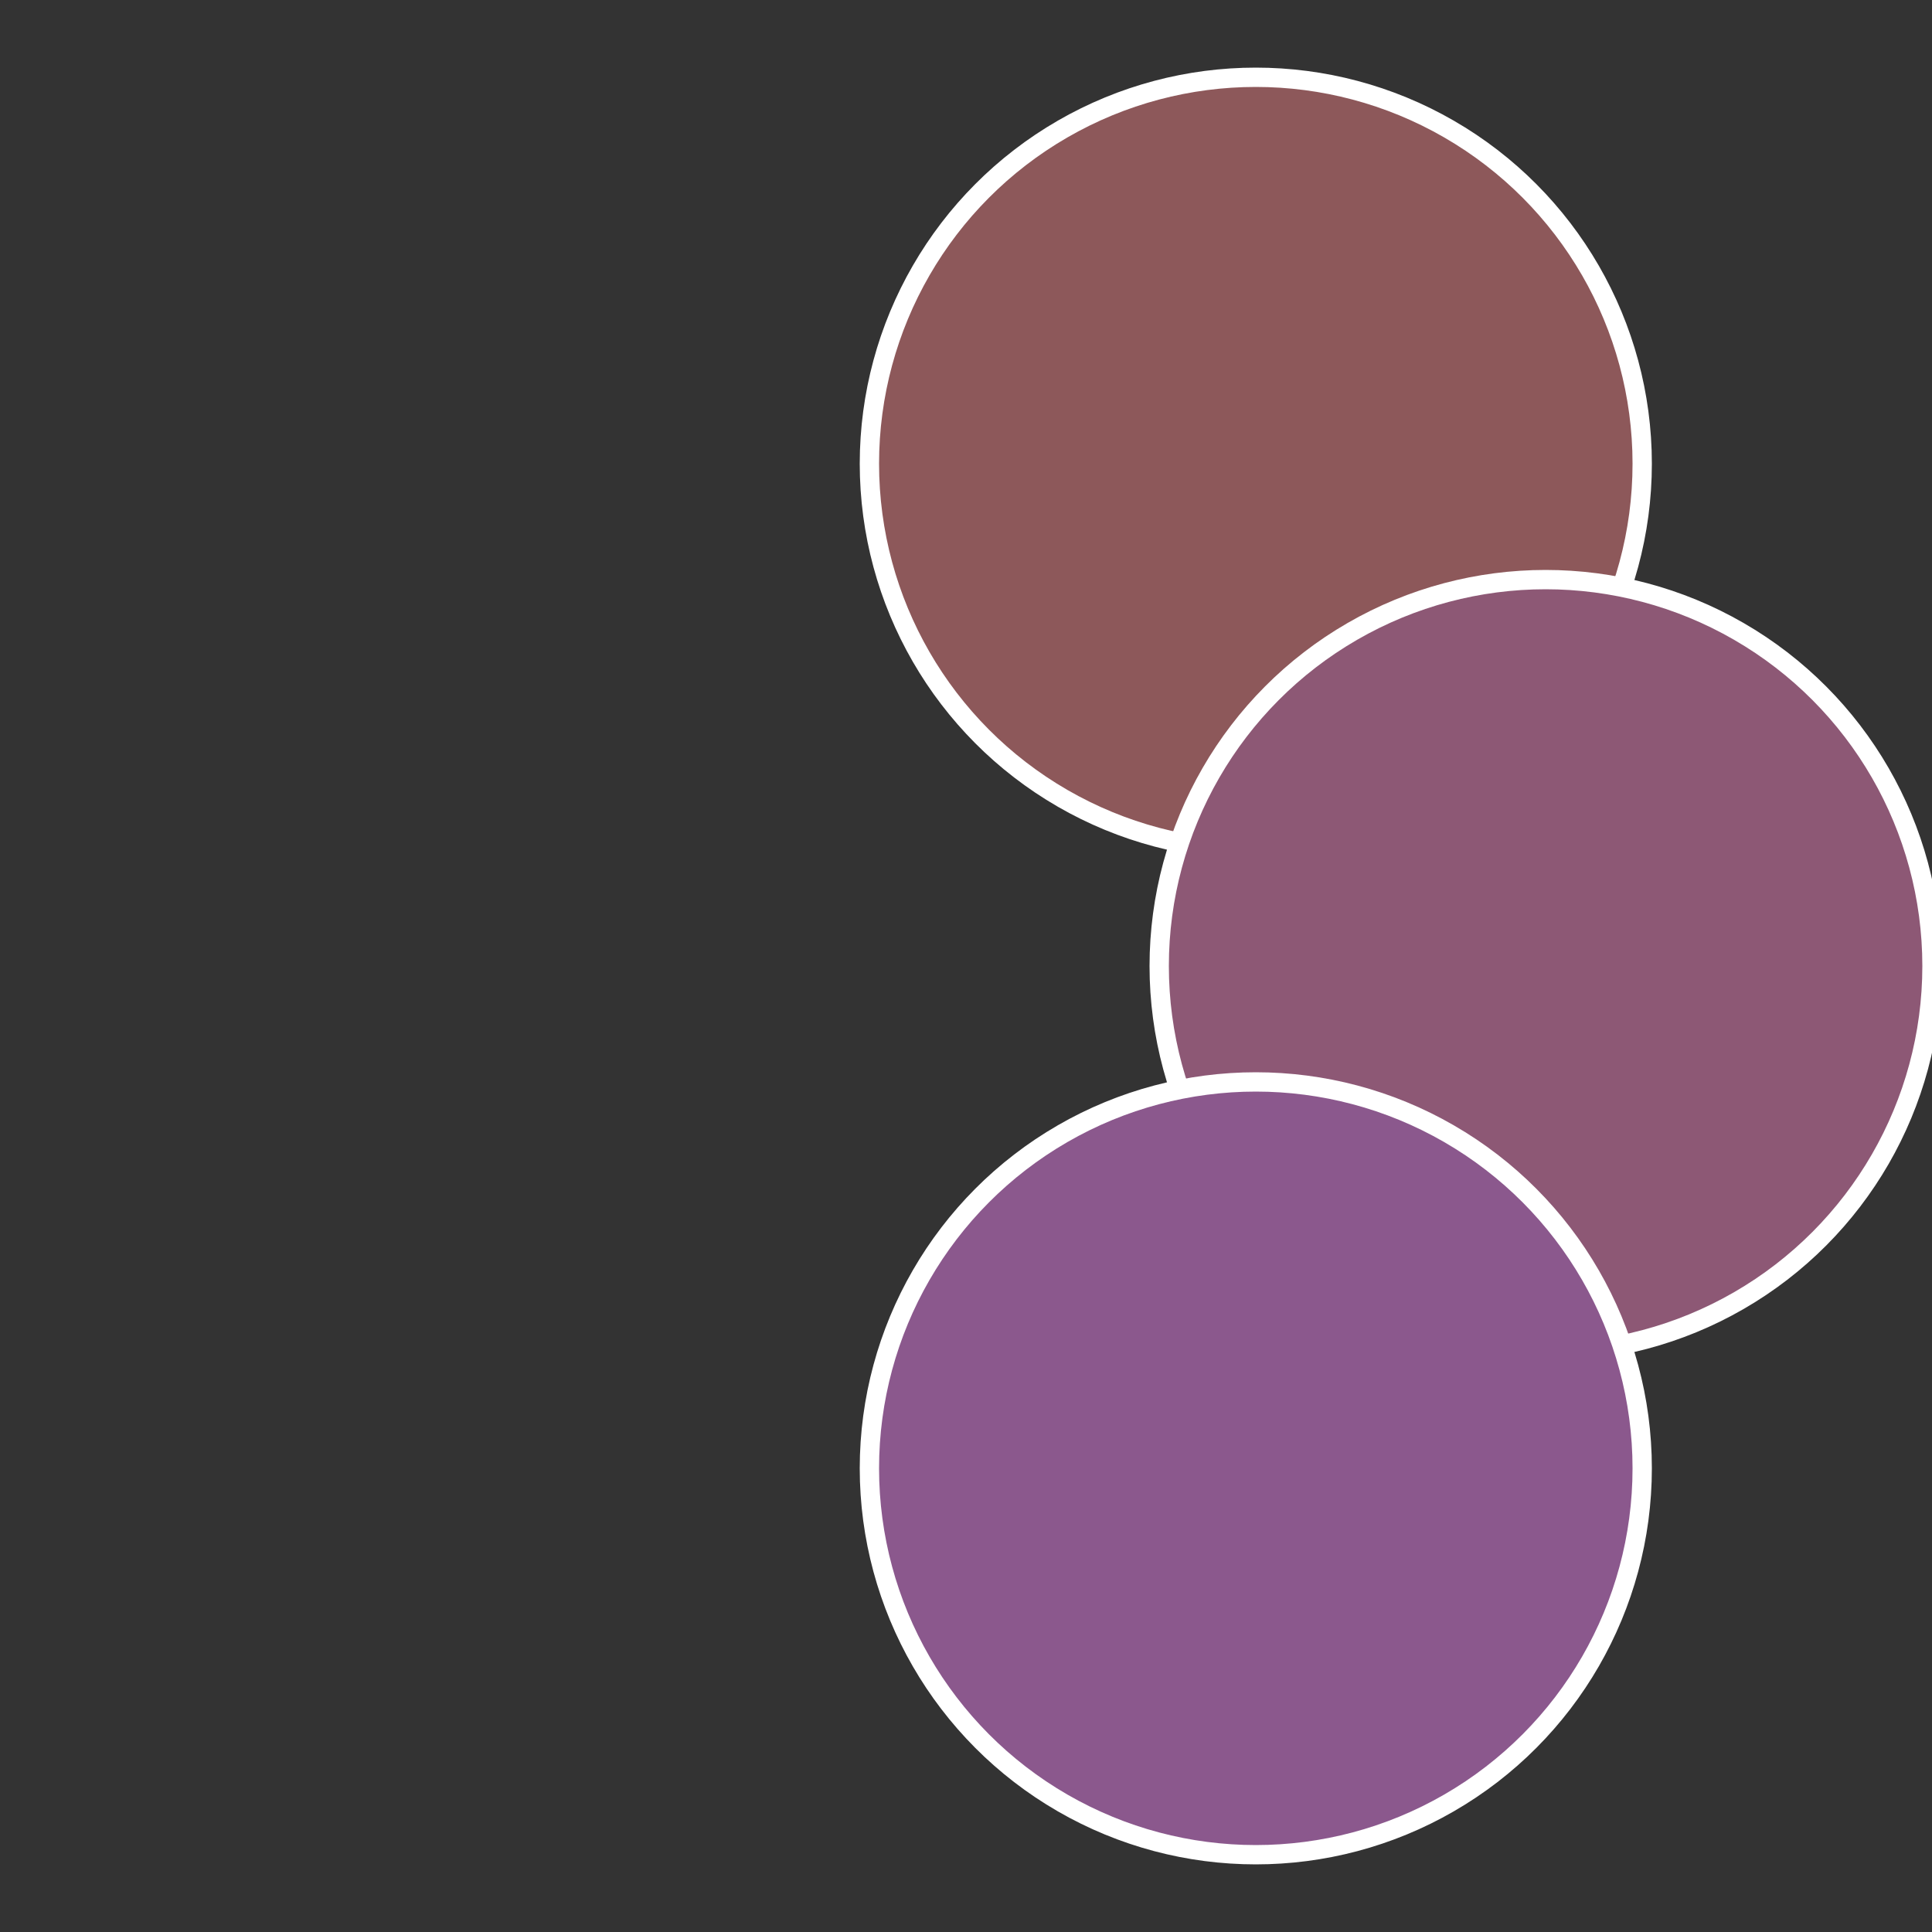
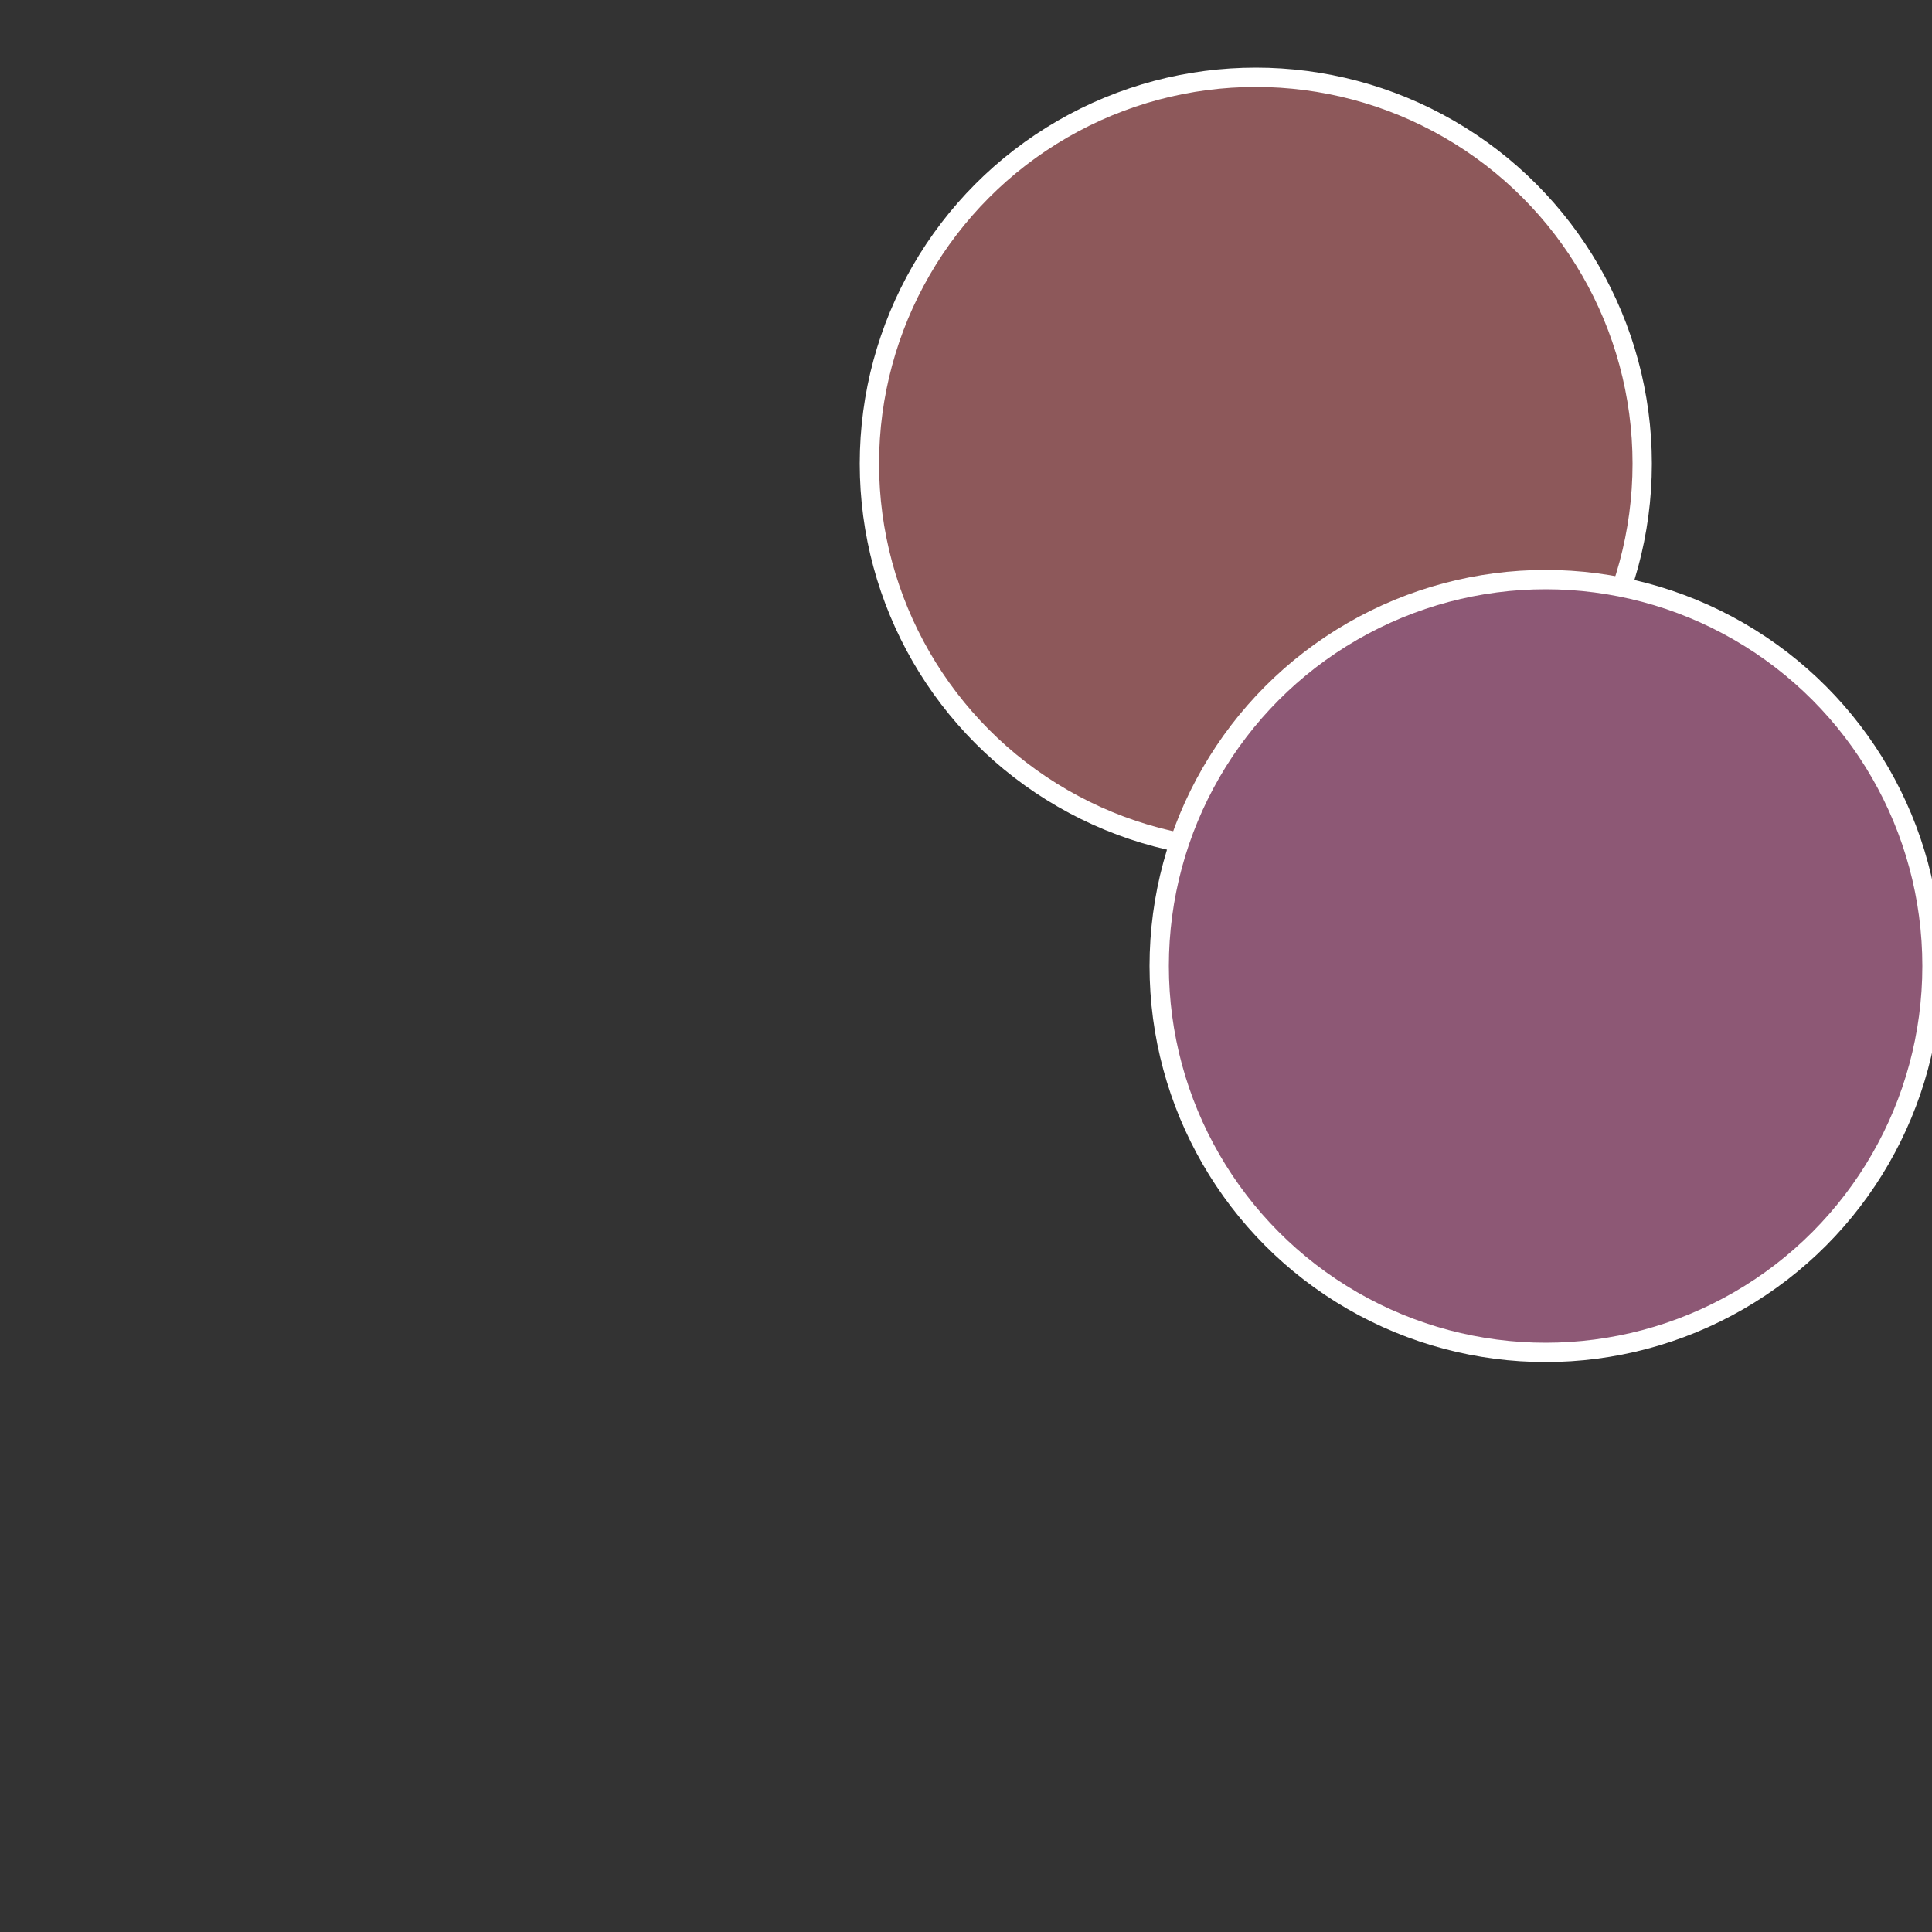
<svg xmlns="http://www.w3.org/2000/svg" width="500" height="500" viewBox="-1 -1 2 2">
  <rect x="-1" y="-1" width="2" height="2" fill="#333333" stroke="none" />
  <circle cx="0.3" cy="-0.52" r="0.4" fill="#8d585a" stroke="#fff" stroke-width="1%" />
  <circle cx="0.6" cy="0" r="0.4" fill="#8d5875" stroke="#fff" stroke-width="1%" />
-   <circle cx="0.3" cy="0.52" r="0.4" fill="#8b588d" stroke="#fff" stroke-width="1%" />
</svg>